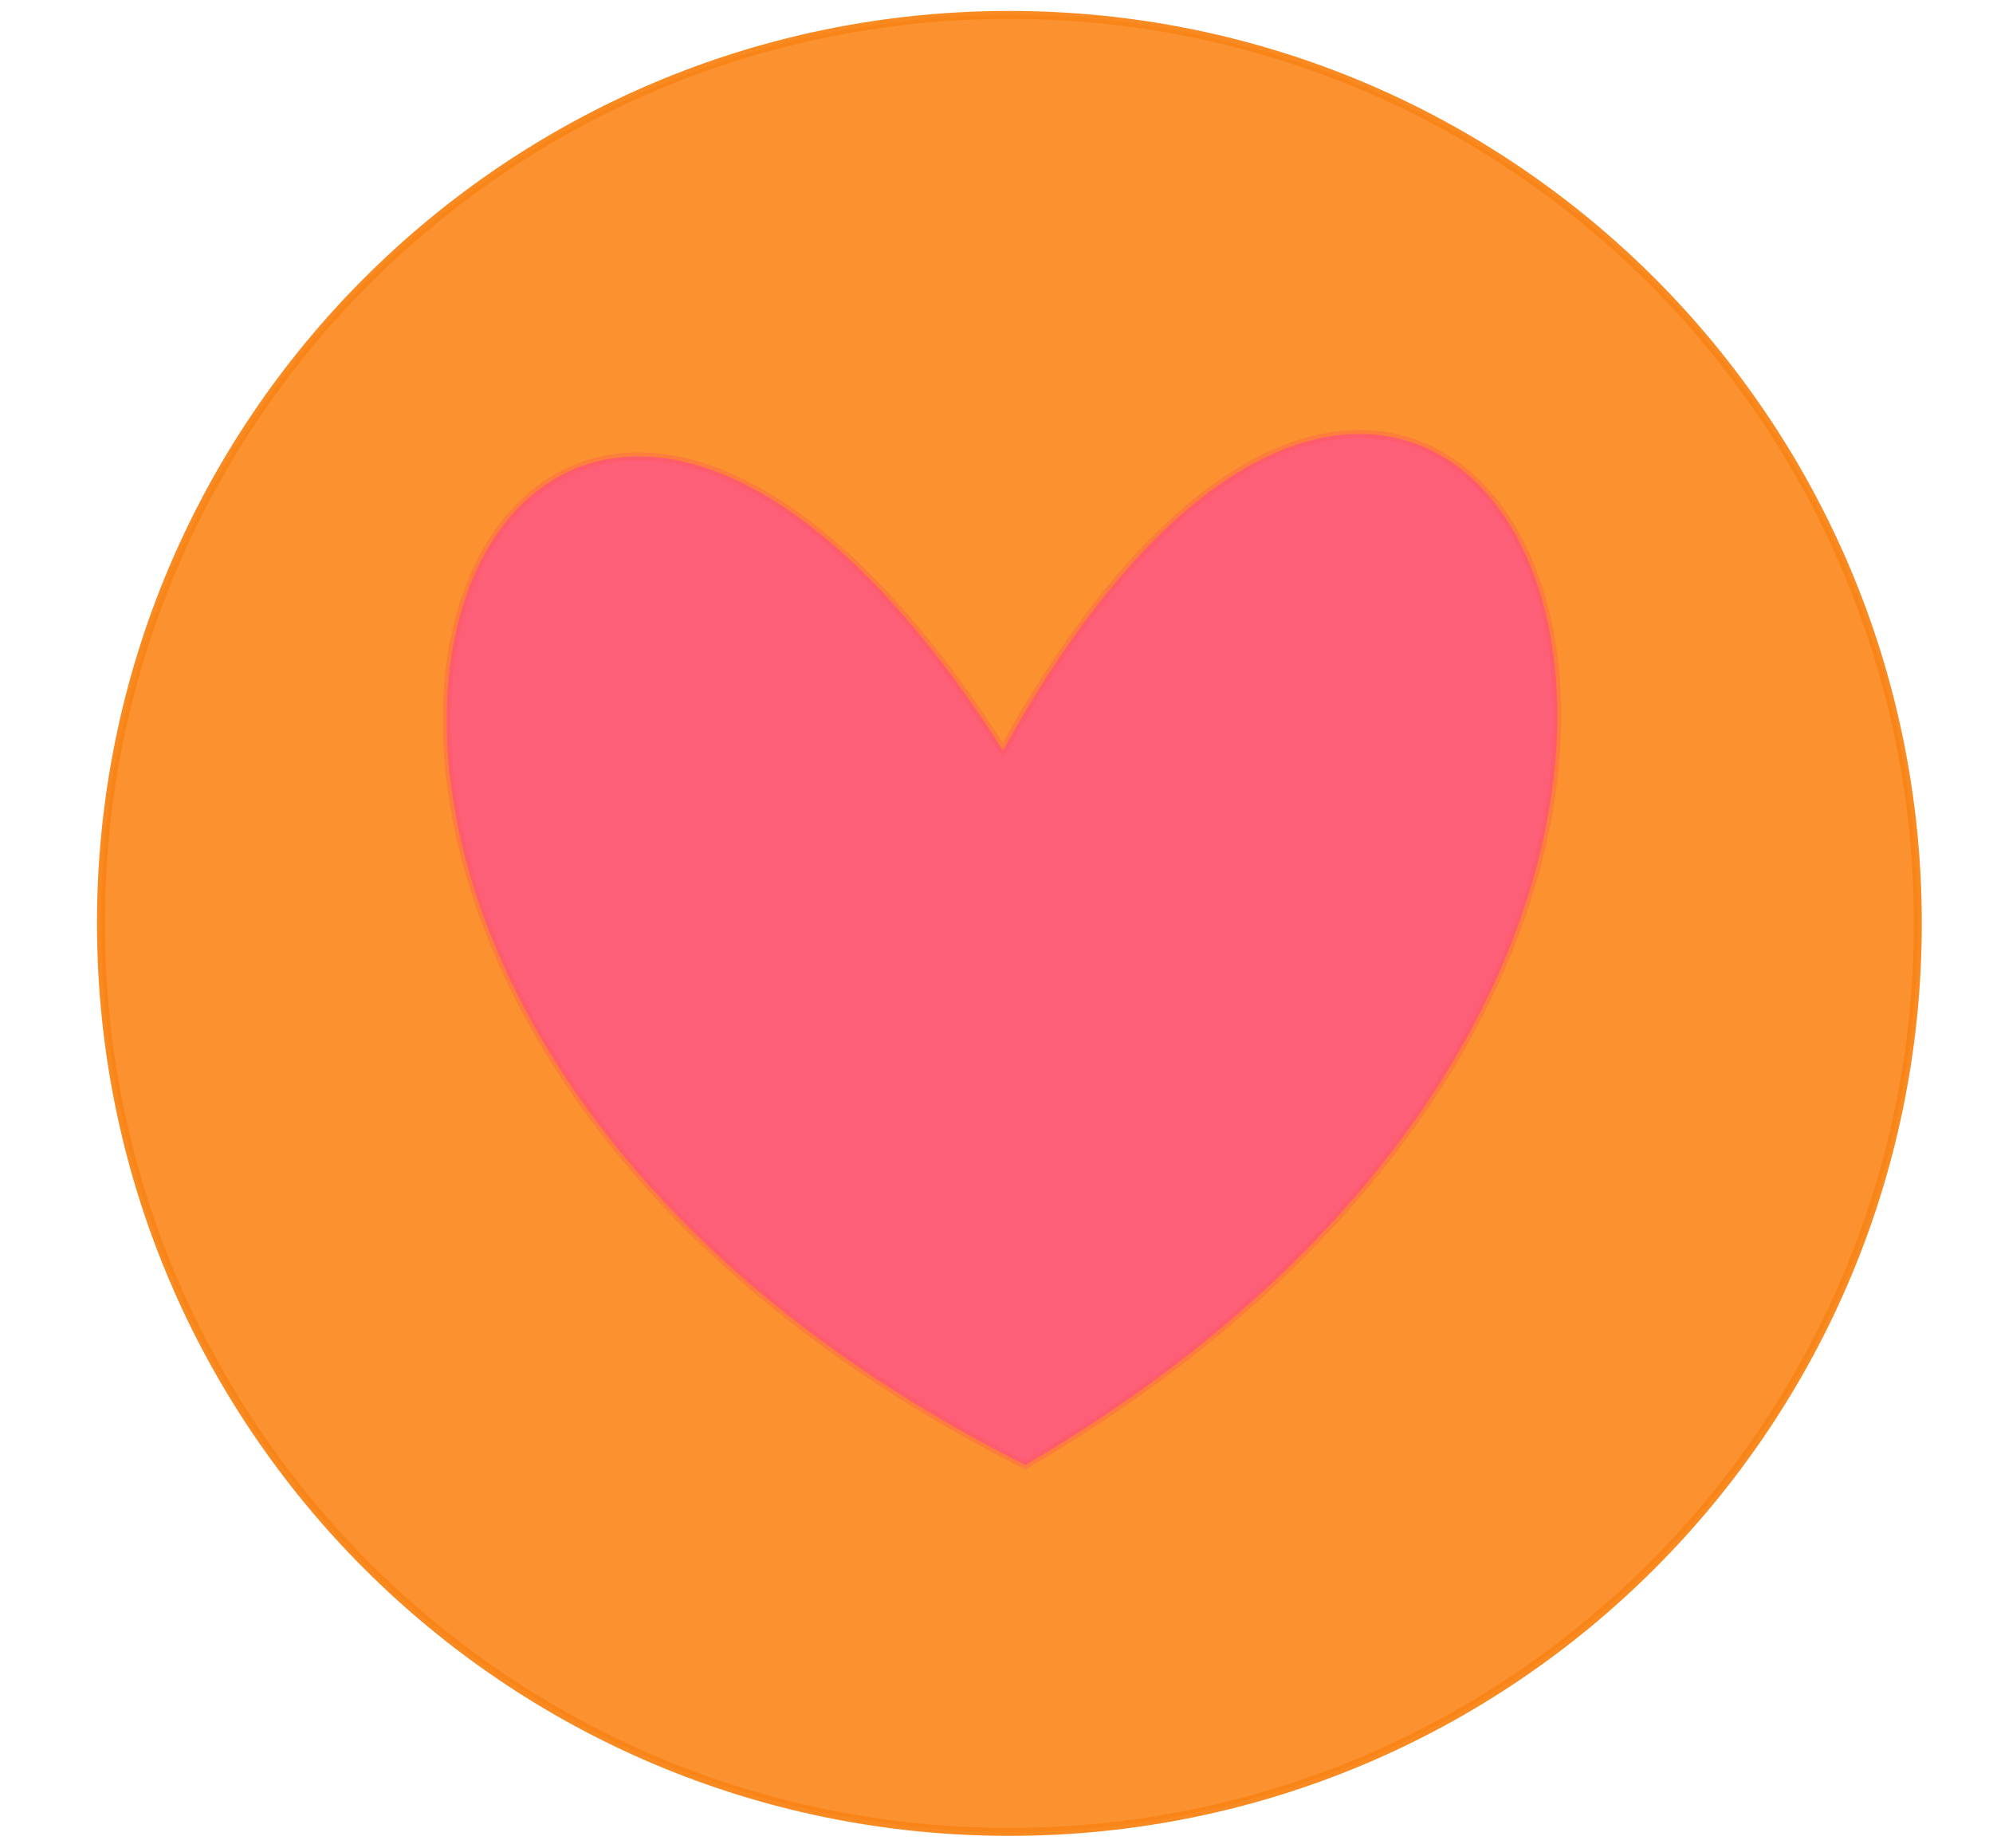
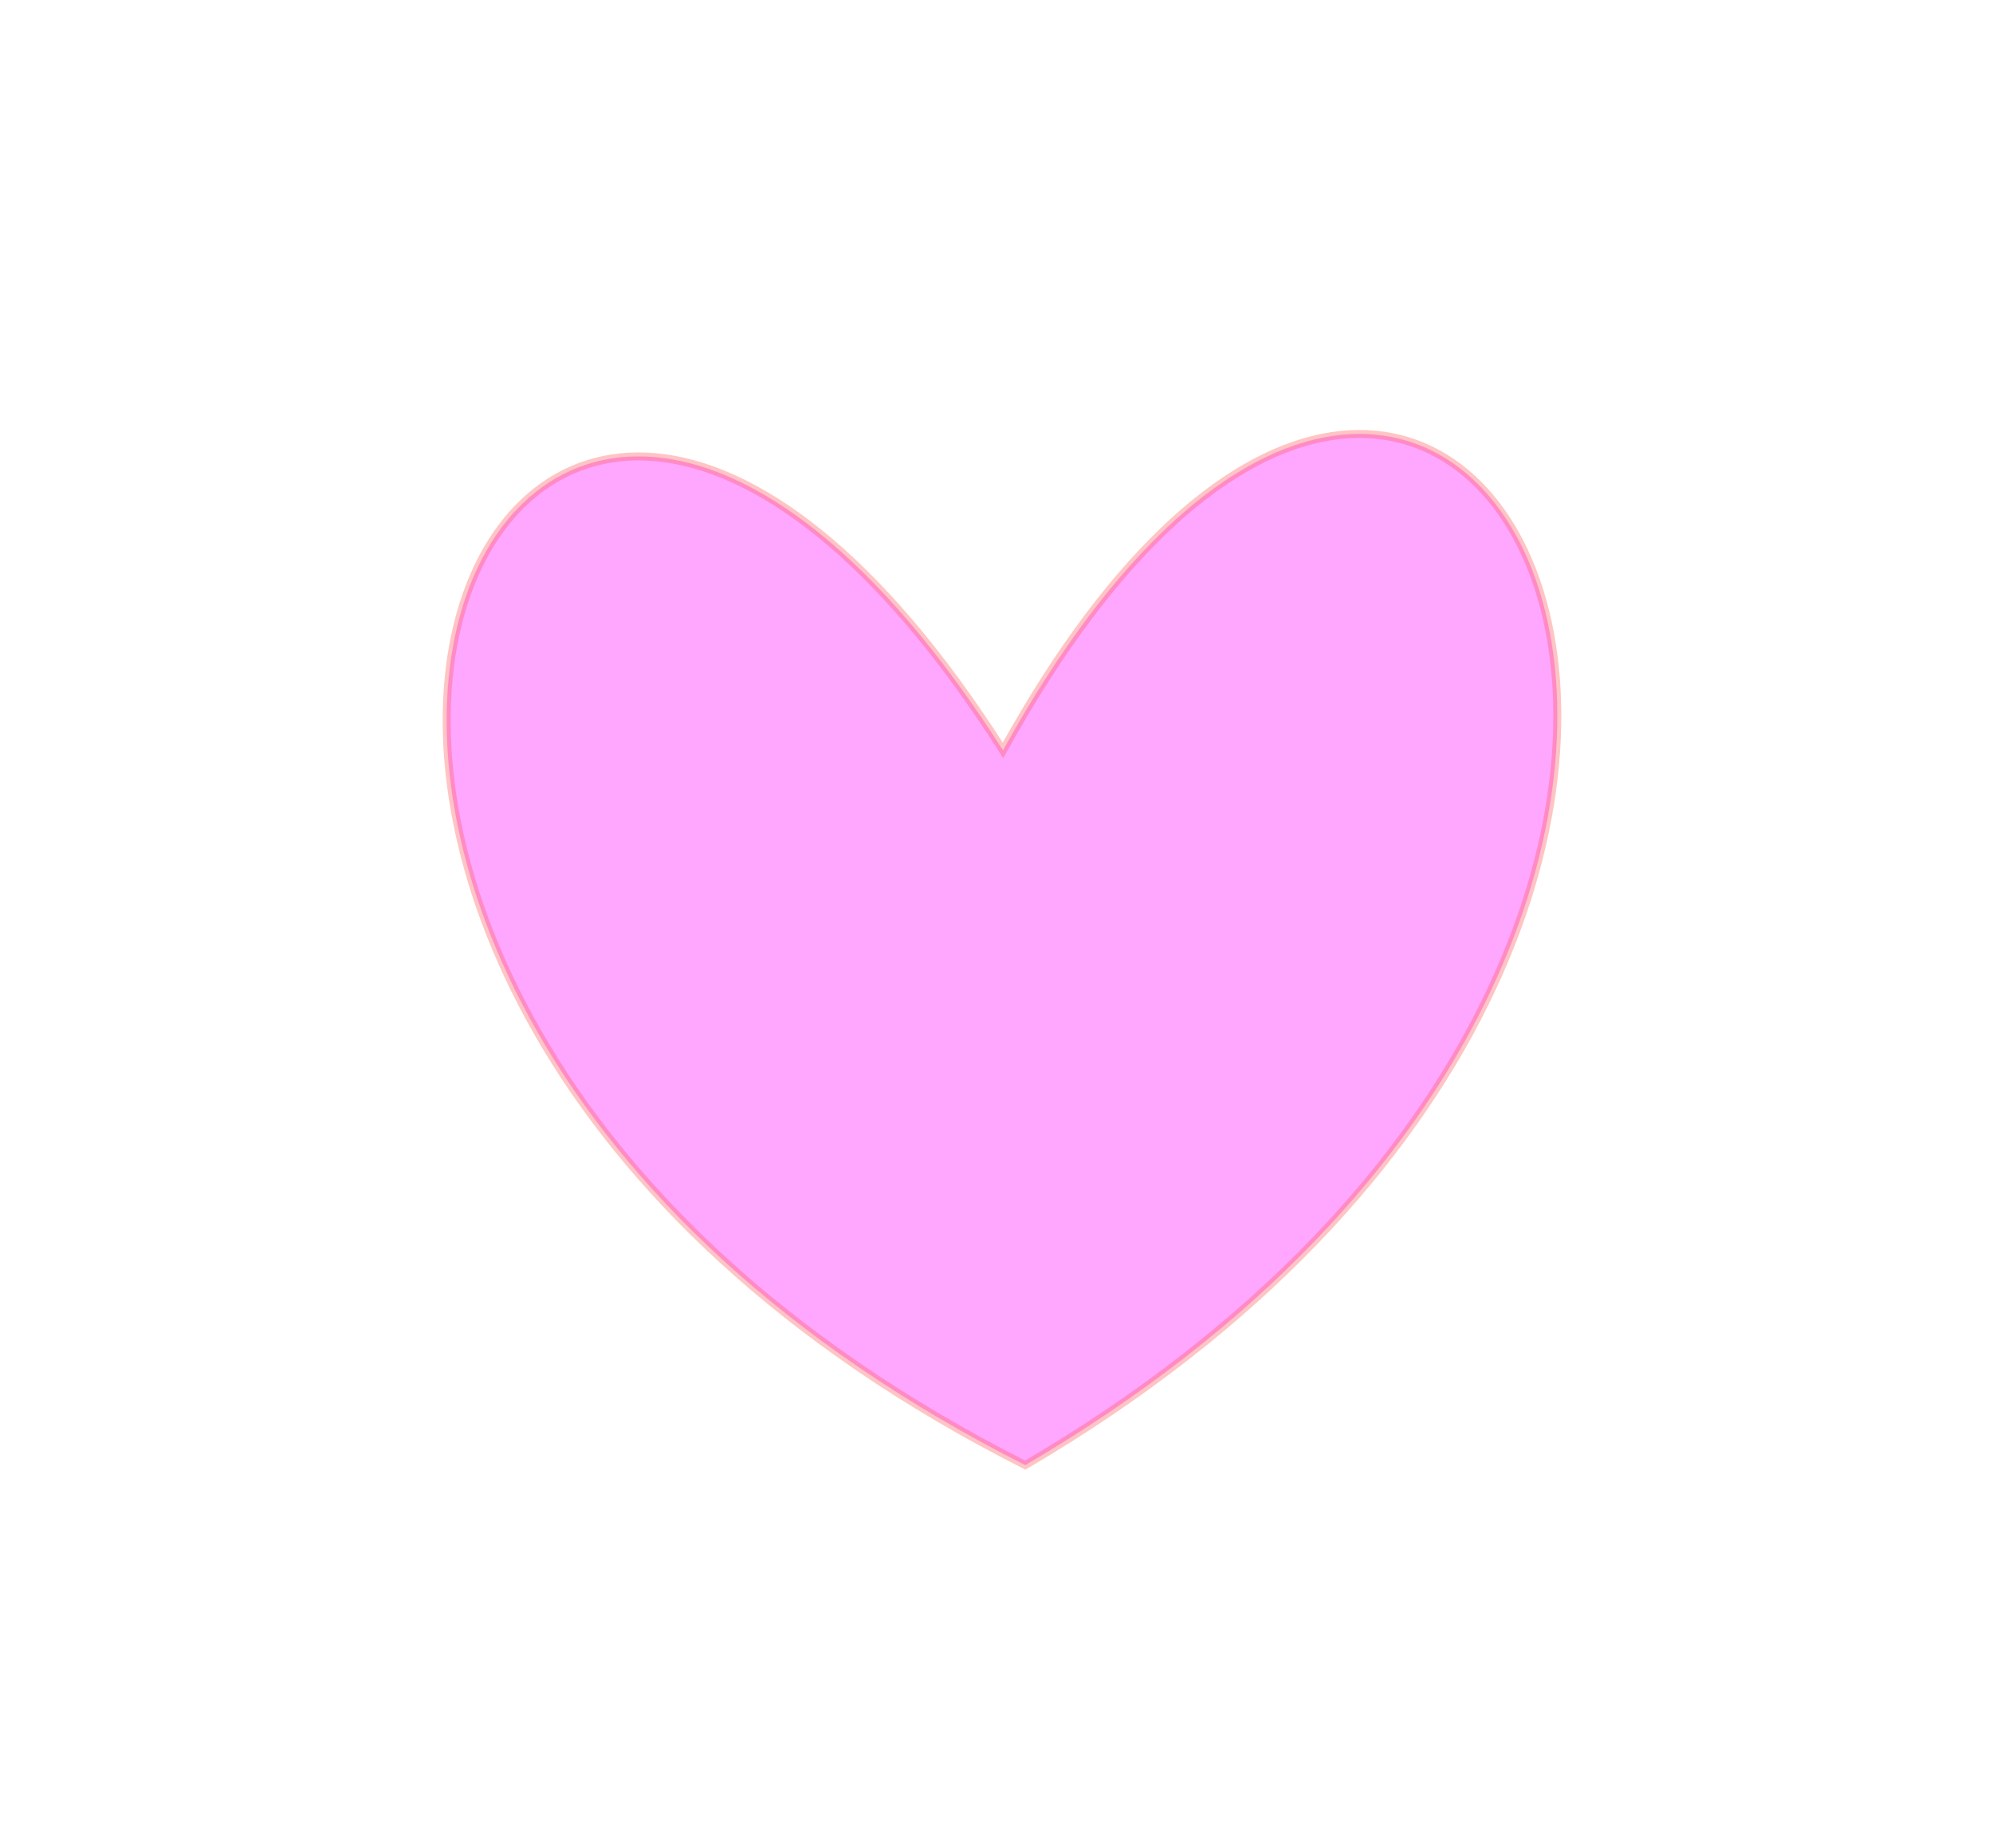
<svg xmlns="http://www.w3.org/2000/svg" width="231.94" height="215.042">
  <title>Heart in circle orange</title>
  <g>
    <title>Layer 1</title>
-     <path fill="#fc8d25" stroke="#f98518" stroke-width="0.927px" stroke-dasharray="null" stroke-linejoin="null" stroke-linecap="null" d="m11.751,107.458c0,-58.409 47.311,-105.72 105.72,-105.72c58.409,0 105.72,47.311 105.72,105.72c0,58.409 -47.311,105.72 -105.72,105.72c-58.409,0 -105.72,-47.311 -105.72,-105.72z" id="svg_16" opacity="0.95" />
    <path d="m117.47,87.314c-55.974,-94.308 -111.947,22.19 0,83.213c111.947,-61.023 55.974,-177.521 0,-83.213z" id="path2160" stroke-width="0.927px" stroke="#ff5656" fill-rule="evenodd" fill="#ff00ff" transform="rotate(-1.785 117.47 111.157)" opacity="0.35" />
  </g>
</svg>